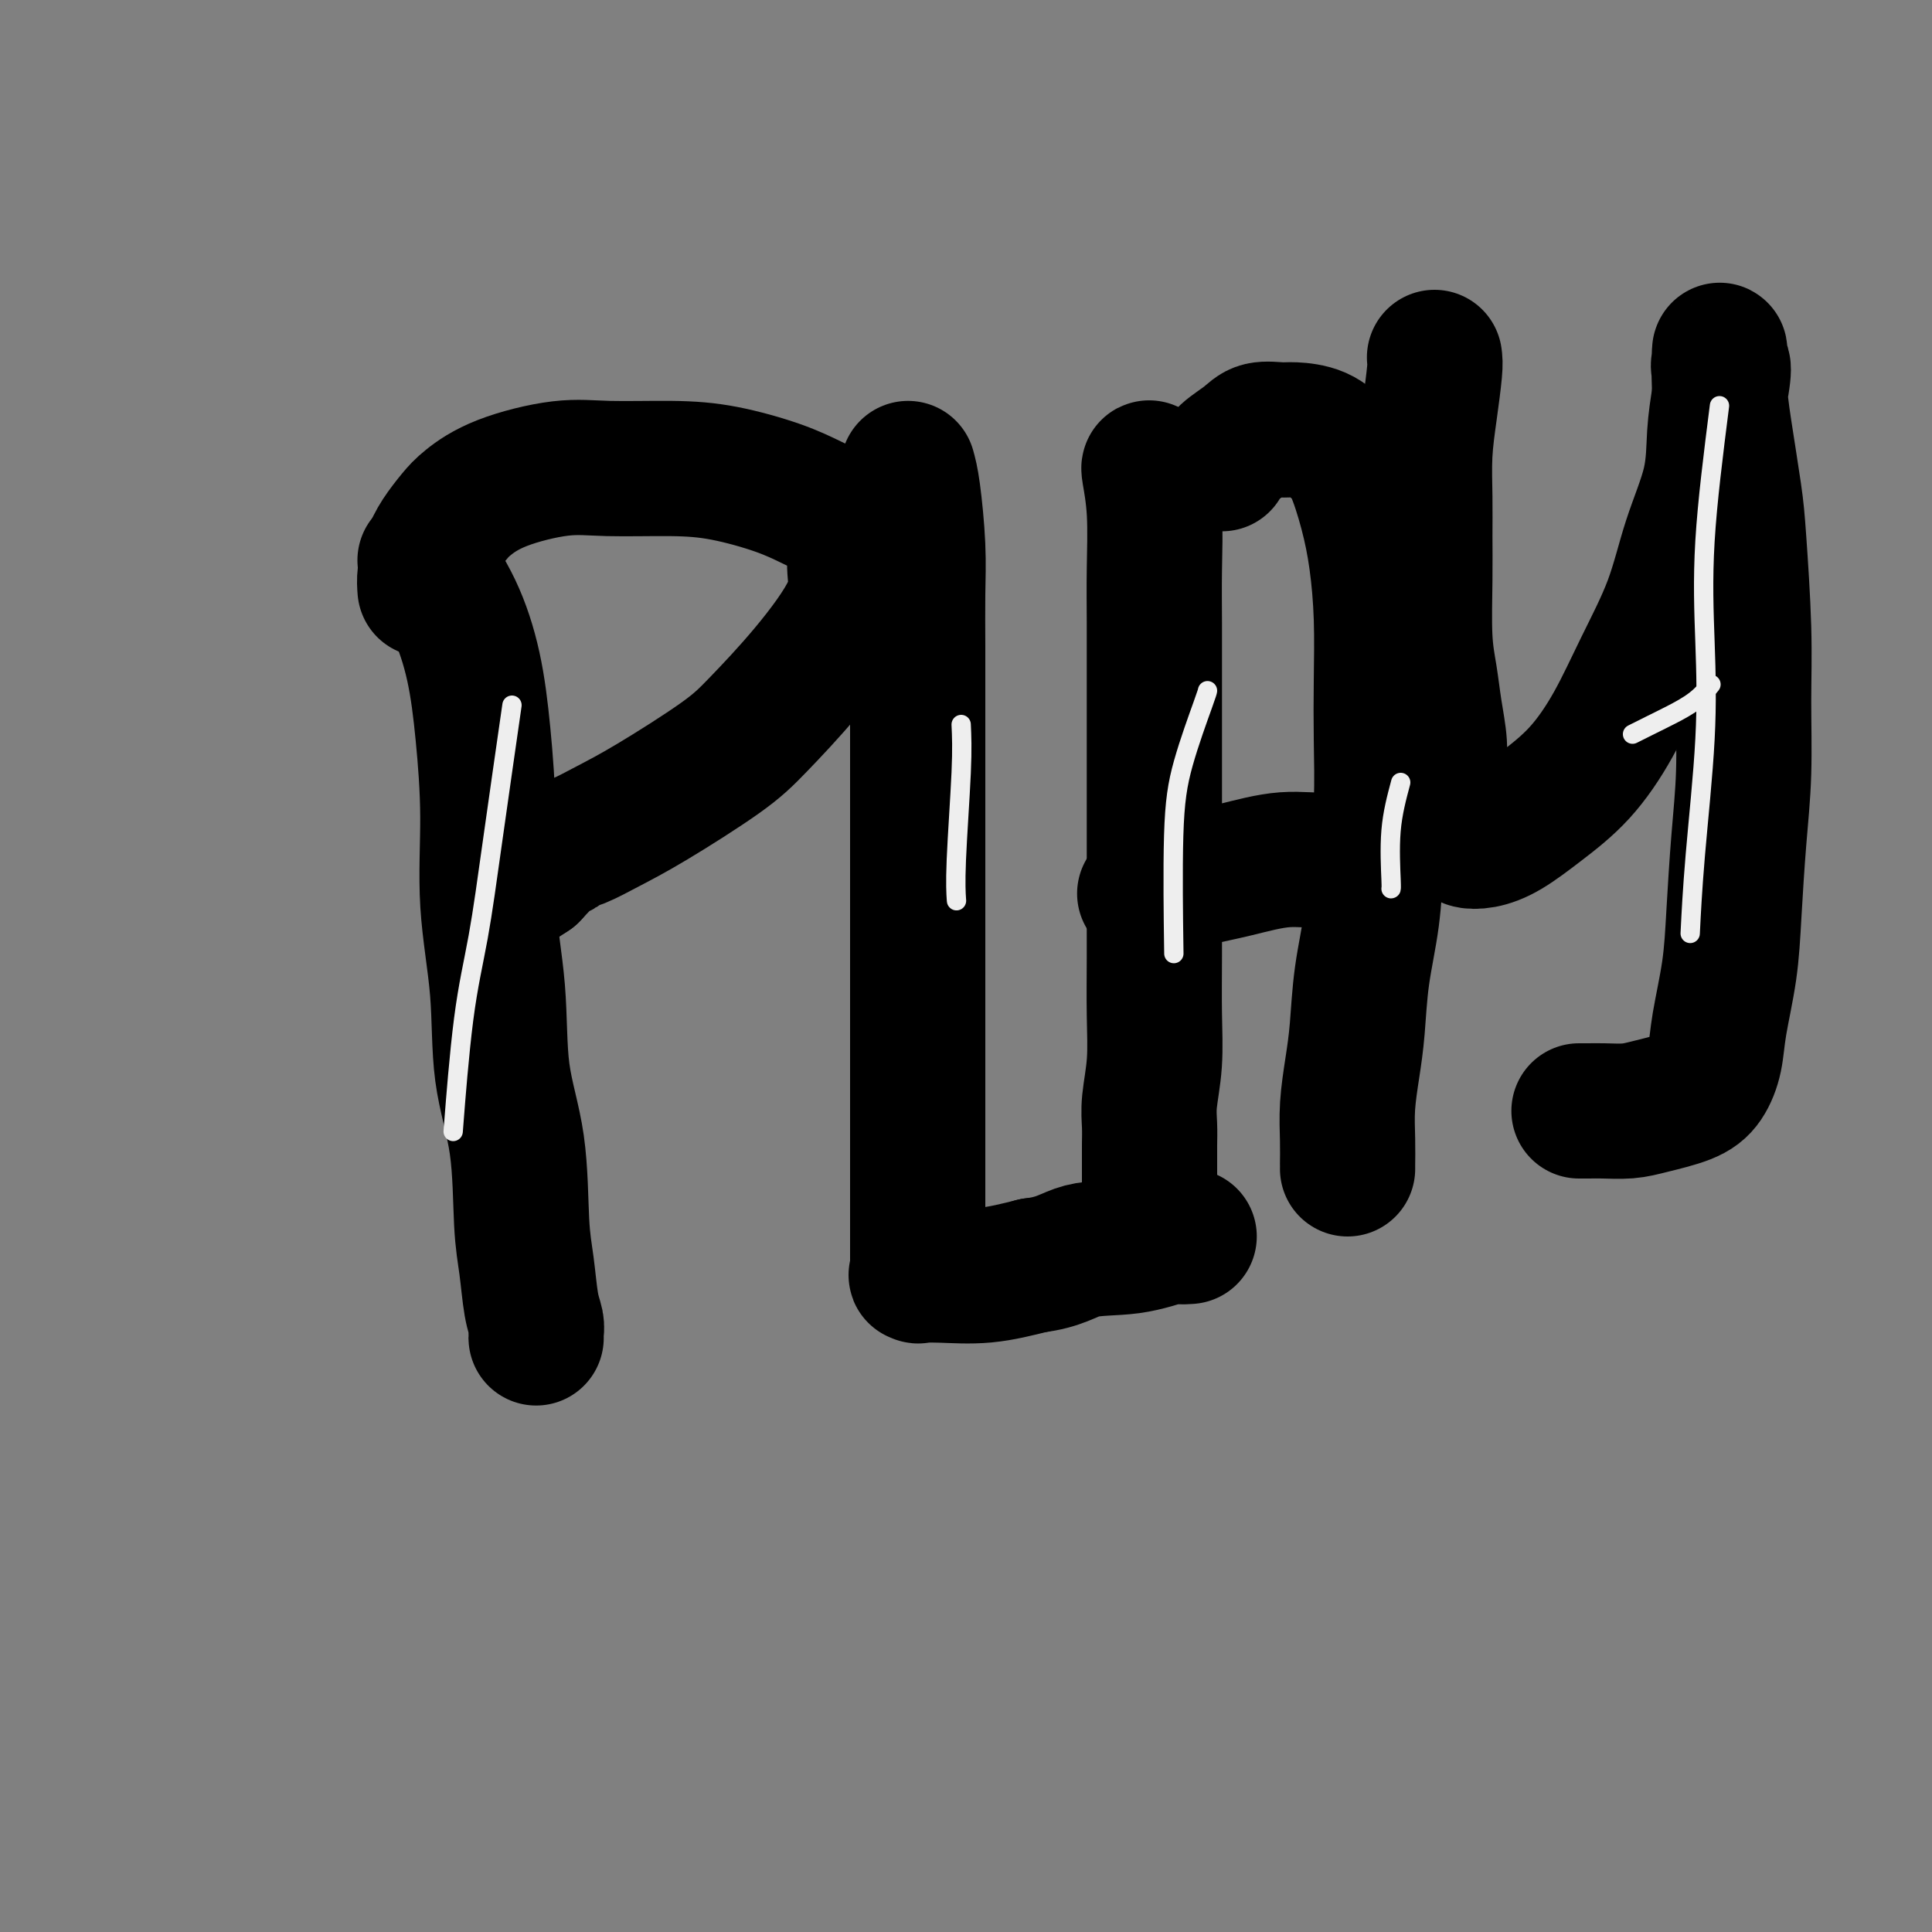
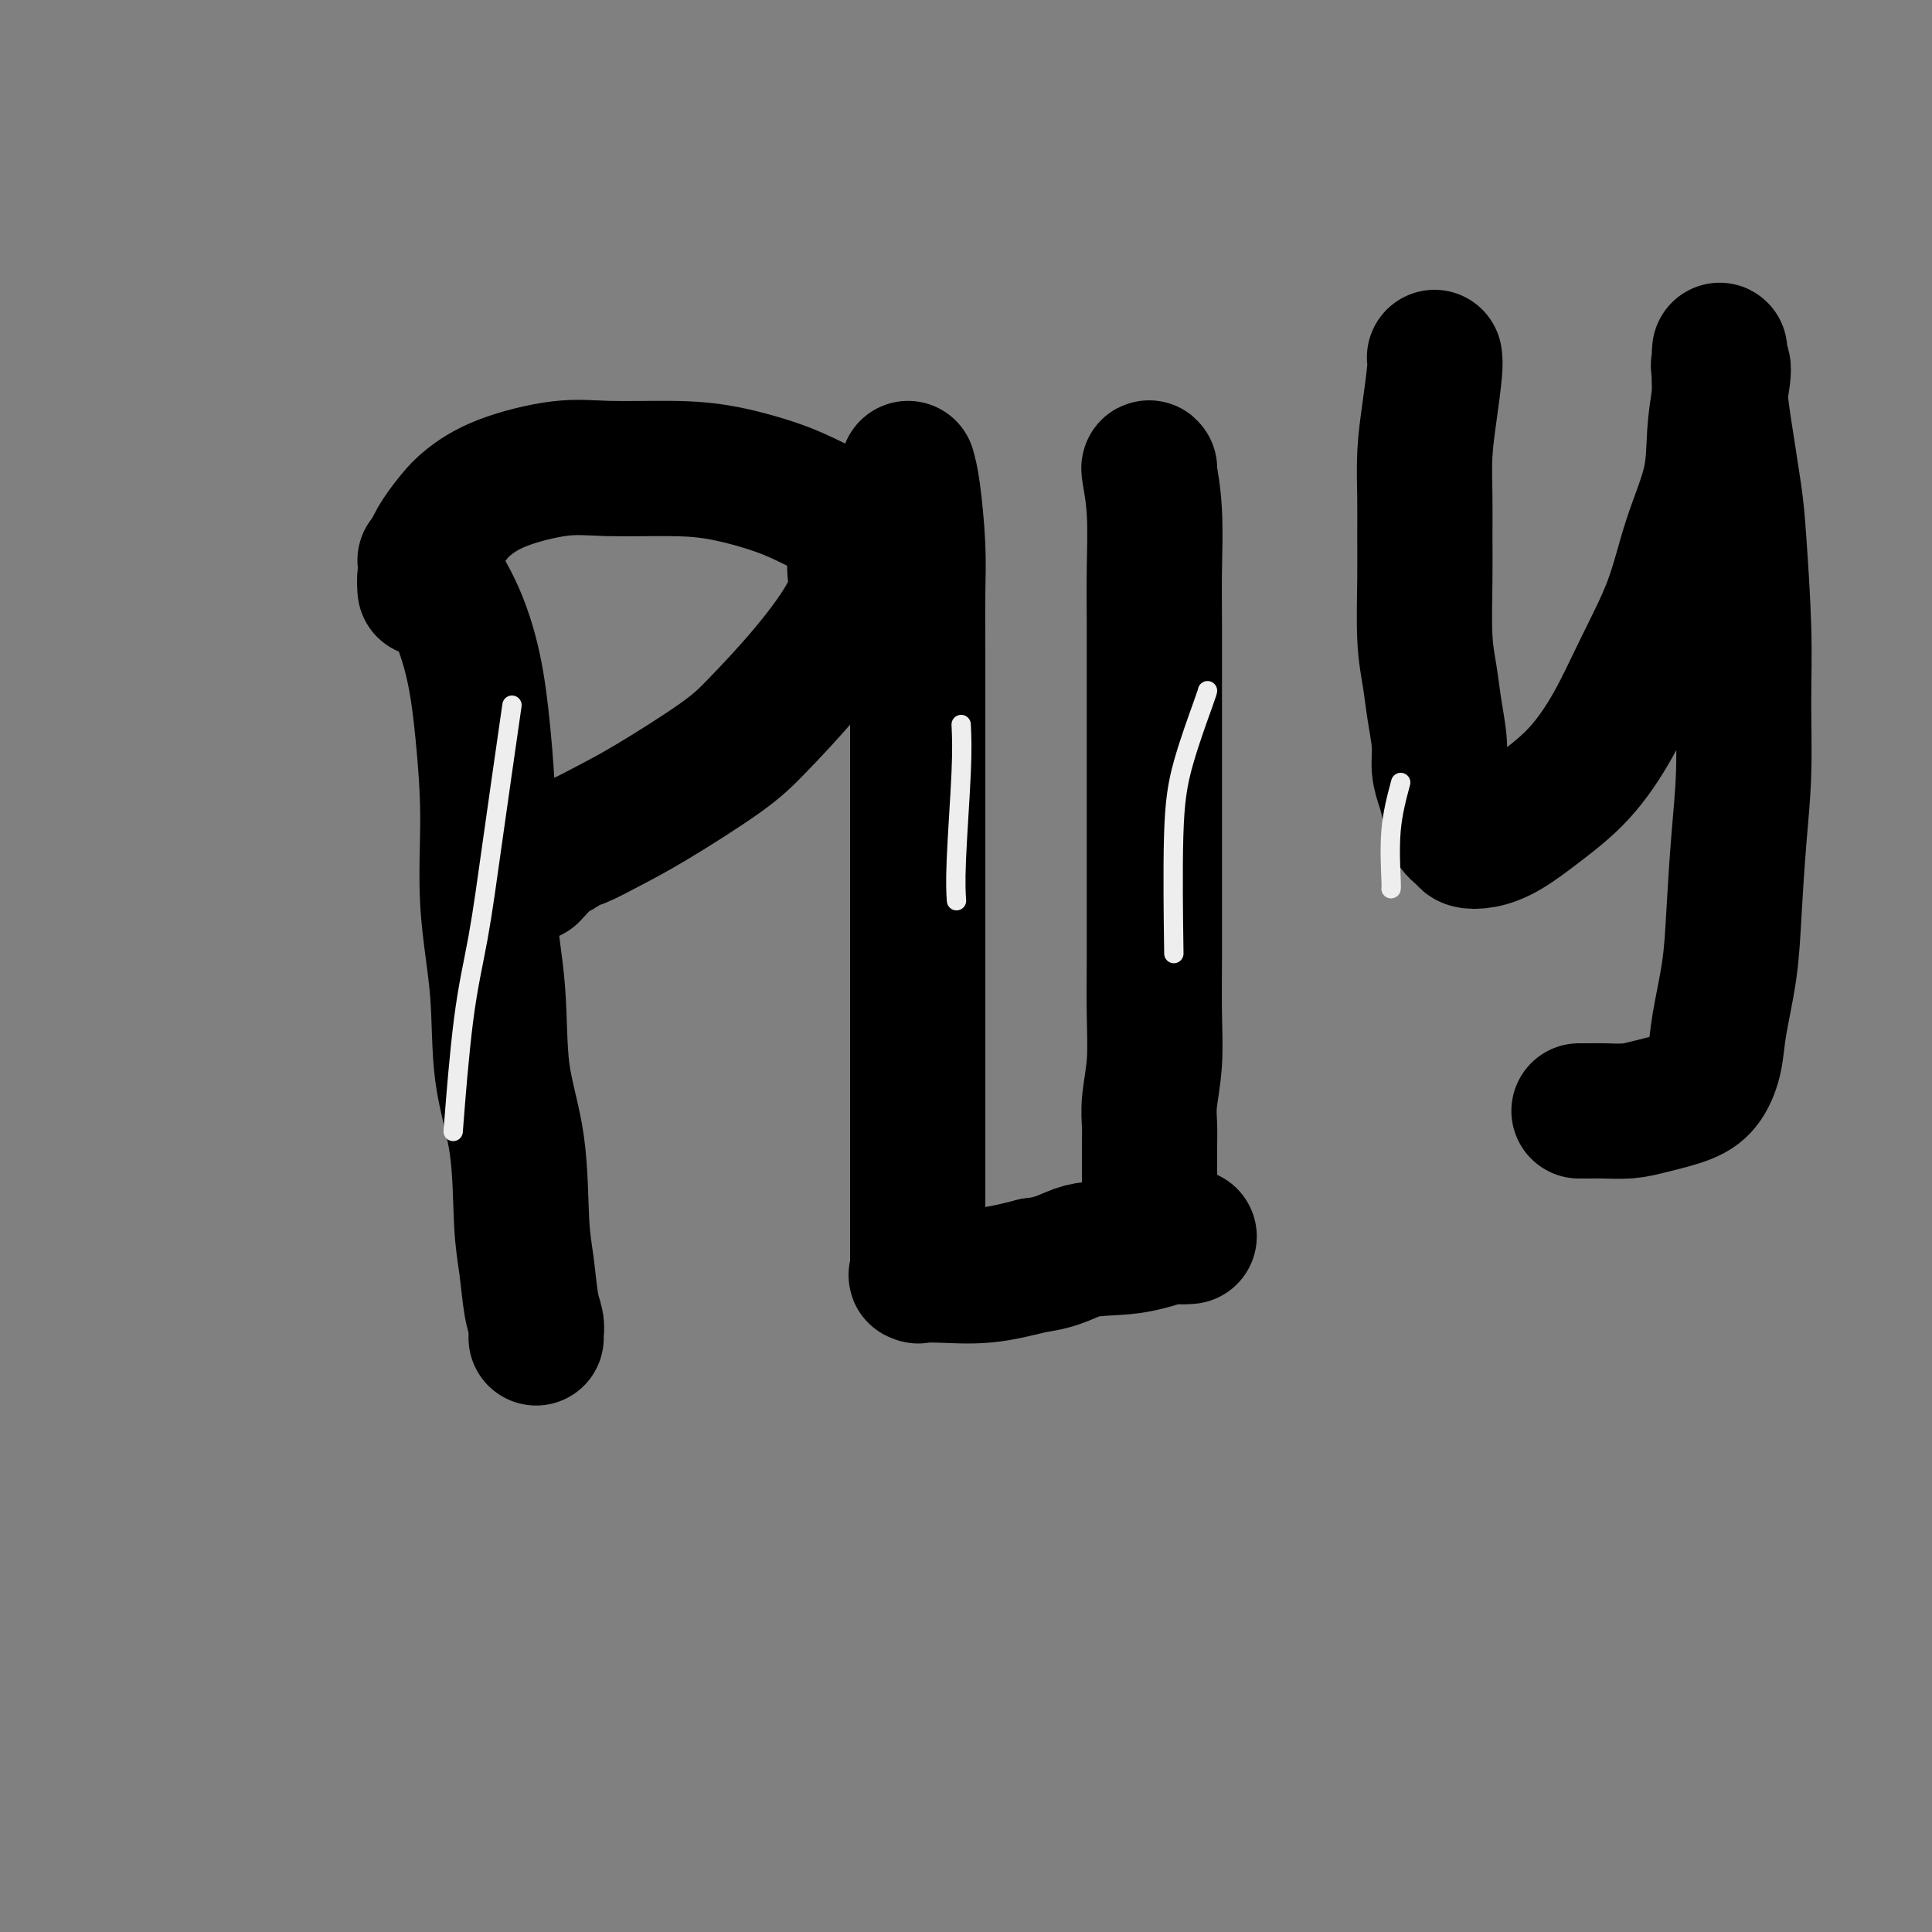
<svg xmlns="http://www.w3.org/2000/svg" viewBox="0 0 400 400" version="1.1">
  <rect x="0" y="0" width="400" height="400" fill="#808080" stroke="none" />
  <g fill="none" stroke="#000000" stroke-width="28" stroke-linecap="round" stroke-linejoin="round">
    <path d="M88,116c2.134,3.185 4.269,6.370 6,10c1.731,3.630 3.060,7.705 4,12c0.940,4.295 1.493,8.810 2,14c0.507,5.190 0.970,11.054 1,17c0.030,5.946 -0.371,11.975 0,18c0.371,6.025 1.514,12.047 2,18c0.486,5.953 0.315,11.839 1,17c0.685,5.161 2.226,9.599 3,15c0.774,5.401 0.782,11.765 1,16c0.218,4.235 0.647,6.340 1,9c0.353,2.660 0.631,5.876 1,8c0.369,2.124 0.831,3.158 1,4c0.169,0.842 0.045,1.494 0,2c-0.045,0.506 -0.012,0.867 0,1c0.012,0.133 0.003,0.038 0,0c-0.003,-0.038 -0.002,-0.019 0,0" />
    <path d="M88,122c-0.073,-0.908 -0.146,-1.817 0,-3c0.146,-1.183 0.510,-2.641 1,-4c0.490,-1.359 1.104,-2.621 2,-4c0.896,-1.379 2.074,-2.877 3,-4c0.926,-1.123 1.602,-1.870 3,-3c1.398,-1.130 3.520,-2.641 7,-4c3.480,-1.359 8.320,-2.566 12,-3c3.680,-0.434 6.202,-0.097 10,0c3.798,0.097 8.872,-0.047 13,0c4.128,0.047 7.309,0.286 11,1c3.691,0.714 7.893,1.904 11,3c3.107,1.096 5.119,2.097 7,3c1.881,0.903 3.631,1.708 5,3c1.369,1.292 2.356,3.072 3,4c0.644,0.928 0.946,1.006 1,2c0.054,0.994 -0.140,2.904 0,5c0.140,2.096 0.613,4.377 -1,8c-1.613,3.623 -5.311,8.587 -9,13c-3.689,4.413 -7.369,8.275 -10,11c-2.631,2.725 -4.215,4.312 -8,7c-3.785,2.688 -9.773,6.475 -14,9c-4.227,2.525 -6.692,3.788 -9,5c-2.308,1.212 -4.458,2.375 -6,3c-1.542,0.625 -2.475,0.714 -3,1c-0.525,0.286 -0.641,0.769 -1,1c-0.359,0.231 -0.960,0.209 -2,1c-1.040,0.791 -2.520,2.396 -4,4" />
-     <path d="M110,181c-7.833,5.167 -3.917,2.583 0,0" />
    <path d="M188,97c0.309,1.104 0.619,2.208 1,5c0.381,2.792 0.834,7.271 1,11c0.166,3.729 0.044,6.708 0,10c-0.044,3.292 -0.012,6.898 0,11c0.012,4.102 0.003,8.699 0,13c-0.003,4.301 -0.001,8.306 0,13c0.001,4.694 0.000,10.077 0,14c-0.000,3.923 -0.000,6.388 0,10c0.000,3.612 0.000,8.373 0,14c-0.000,5.627 0.000,12.121 0,17c-0.000,4.879 -0.000,8.143 0,12c0.000,3.857 0.000,8.307 0,12c-0.000,3.693 -0.000,6.629 0,9c0.000,2.371 0.001,4.176 0,6c-0.001,1.824 -0.003,3.666 0,5c0.003,1.334 0.013,2.161 0,3c-0.013,0.839 -0.048,1.690 0,2c0.048,0.310 0.179,0.077 0,0c-0.179,-0.077 -0.666,-0.000 0,0c0.666,0.000 2.487,-0.077 5,0c2.513,0.077 5.718,0.308 9,0c3.282,-0.308 6.641,-1.154 10,-2" />
    <path d="M214,262c5.495,-0.651 7.231,-2.280 10,-3c2.769,-0.720 6.570,-0.533 10,-1c3.430,-0.467 6.488,-1.589 8,-2c1.512,-0.411 1.477,-0.110 2,0c0.523,0.110 1.602,0.030 2,0c0.398,-0.030 0.114,-0.008 0,0c-0.114,0.008 -0.057,0.004 0,0" />
    <path d="M238,97c-0.113,-0.183 -0.226,-0.365 0,1c0.226,1.365 0.793,4.278 1,8c0.207,3.722 0.056,8.252 0,12c-0.056,3.748 -0.015,6.714 0,11c0.015,4.286 0.004,9.892 0,17c-0.004,7.108 0.000,15.718 0,22c-0.000,6.282 -0.004,10.238 0,15c0.004,4.762 0.015,10.331 0,15c-0.015,4.669 -0.057,8.437 0,12c0.057,3.563 0.211,6.922 0,10c-0.211,3.078 -0.789,5.875 -1,8c-0.211,2.125 -0.057,3.577 0,5c0.057,1.423 0.015,2.816 0,4c-0.015,1.184 -0.004,2.158 0,3c0.004,0.842 0.001,1.552 0,2c-0.001,0.448 -0.000,0.634 0,1c0.000,0.366 0.000,0.914 0,1c-0.000,0.086 -0.000,-0.289 0,0c0.000,0.289 0.000,1.240 0,2c-0.000,0.760 -0.000,1.327 0,3c0.000,1.673 0.000,4.450 0,6c-0.000,1.550 -0.000,1.871 0,2c0.000,0.129 0.000,0.064 0,0" />
-     <path d="M253,96c0.032,-0.566 0.065,-1.133 1,-2c0.935,-0.867 2.774,-2.035 4,-3c1.226,-0.965 1.840,-1.728 3,-2c1.160,-0.272 2.866,-0.055 4,0c1.134,0.055 1.697,-0.054 3,0c1.303,0.054 3.347,0.270 5,1c1.653,0.730 2.916,1.974 4,3c1.084,1.026 1.989,1.834 3,4c1.011,2.166 2.127,5.690 3,9c0.873,3.310 1.503,6.407 2,10c0.497,3.593 0.862,7.681 1,12c0.138,4.319 0.049,8.870 0,13c-0.049,4.130 -0.058,7.839 0,12c0.058,4.161 0.184,8.775 0,13c-0.184,4.225 -0.679,8.062 -1,12c-0.321,3.938 -0.468,7.976 -1,12c-0.532,4.024 -1.449,8.035 -2,12c-0.551,3.965 -0.736,7.886 -1,11c-0.264,3.114 -0.607,5.423 -1,8c-0.393,2.577 -0.837,5.423 -1,8c-0.163,2.577 -0.044,4.887 0,7c0.044,2.113 0.012,4.030 0,5c-0.012,0.970 -0.003,0.992 0,1c0.003,0.008 0.001,0.002 0,0c-0.001,-0.002 -0.000,-0.001 0,0" />
-     <path d="M237,185c0.147,-0.240 0.294,-0.479 2,-1c1.706,-0.521 4.972,-1.323 8,-2c3.028,-0.677 5.817,-1.229 9,-2c3.183,-0.771 6.759,-1.762 10,-2c3.241,-0.238 6.147,0.276 9,0c2.853,-0.276 5.653,-1.344 8,-2c2.347,-0.656 4.242,-0.902 5,-1c0.758,-0.098 0.379,-0.049 0,0" />
    <path d="M297,74c0.083,0.576 0.166,1.151 0,3c-0.166,1.849 -0.580,4.970 -1,8c-0.420,3.030 -0.845,5.967 -1,9c-0.155,3.033 -0.038,6.161 0,9c0.038,2.839 -0.001,5.390 0,8c0.001,2.610 0.043,5.278 0,9c-0.043,3.722 -0.170,8.498 0,12c0.170,3.502 0.637,5.731 1,8c0.363,2.269 0.622,4.577 1,7c0.378,2.423 0.874,4.960 1,7c0.126,2.040 -0.117,3.583 0,5c0.117,1.417 0.593,2.709 1,4c0.407,1.291 0.744,2.582 1,4c0.256,1.418 0.432,2.965 1,4c0.568,1.035 1.527,1.560 2,2c0.473,0.440 0.459,0.797 1,1c0.541,0.203 1.637,0.254 3,0c1.363,-0.254 2.992,-0.813 5,-2c2.008,-1.187 4.396,-3.000 7,-5c2.604,-2.000 5.423,-4.185 8,-7c2.577,-2.815 4.911,-6.258 7,-10c2.089,-3.742 3.932,-7.783 6,-12c2.068,-4.217 4.361,-8.611 6,-13c1.639,-4.389 2.625,-8.774 4,-13c1.375,-4.226 3.139,-8.291 4,-12c0.861,-3.709 0.817,-7.060 1,-10c0.183,-2.940 0.591,-5.470 1,-8" />
    <path d="M356,82c1.548,-7.930 0.417,-6.253 0,-6c-0.417,0.253 -0.119,-0.916 0,-2c0.119,-1.084 0.059,-2.083 0,-1c-0.059,1.083 -0.117,4.248 0,7c0.117,2.752 0.409,5.092 1,9c0.591,3.908 1.480,9.383 2,13c0.520,3.617 0.672,5.376 1,10c0.328,4.624 0.831,12.112 1,18c0.169,5.888 0.005,10.177 0,15c-0.005,4.823 0.149,10.182 0,15c-0.149,4.818 -0.603,9.095 -1,14c-0.397,4.905 -0.738,10.437 -1,15c-0.262,4.563 -0.443,8.157 -1,12c-0.557,3.843 -1.488,7.936 -2,11c-0.512,3.064 -0.603,5.098 -1,7c-0.397,1.902 -1.099,3.673 -2,5c-0.901,1.327 -1.999,2.212 -4,3c-2.001,0.788 -4.903,1.479 -7,2c-2.097,0.521 -3.389,0.872 -5,1c-1.611,0.128 -3.542,0.034 -5,0c-1.458,-0.034 -2.443,-0.009 -3,0c-0.557,0.009 -0.685,0.002 -1,0c-0.315,-0.002 -0.815,-0.001 -1,0c-0.185,0.001 -0.053,0.000 0,0c0.053,-0.000 0.026,-0.000 0,0" />
  </g>
  <g fill="none" stroke="#EEEEEE" stroke-width="4" stroke-linecap="round" stroke-linejoin="round">
    <path d="M106,146c-1.426,9.917 -2.852,19.834 -4,28c-1.148,8.166 -2.019,14.581 -3,20c-0.981,5.419 -2.072,9.844 -3,17c-0.928,7.156 -1.694,17.045 -2,21c-0.306,3.955 -0.153,1.978 0,0" />
    <path d="M199,150c0.113,2.429 0.226,4.857 0,10c-0.226,5.143 -0.792,13.000 -1,18c-0.208,5.000 -0.060,7.143 0,8c0.060,0.857 0.030,0.429 0,0" />
    <path d="M250,143c-0.030,0.188 -0.061,0.376 -1,3c-0.939,2.624 -2.788,7.683 -4,12c-1.212,4.317 -1.788,7.893 -2,15c-0.212,7.107 -0.061,17.745 0,22c0.061,4.255 0.030,2.128 0,0" />
    <path d="M290,162c-0.845,3.155 -1.690,6.310 -2,10c-0.310,3.690 -0.083,7.917 0,10c0.083,2.083 0.024,2.024 0,2c-0.024,-0.024 -0.012,-0.012 0,0" />
-     <path d="M338,152c1.365,-0.686 2.730,-1.372 4,-2c1.270,-0.628 2.443,-1.199 4,-2c1.557,-0.801 3.496,-1.831 5,-3c1.504,-1.169 2.573,-2.477 3,-3c0.427,-0.523 0.214,-0.262 0,0" />
-     <path d="M356,84c-1.254,9.900 -2.508,19.800 -3,28c-0.492,8.200 -0.223,14.700 0,21c0.223,6.300 0.400,12.400 0,20c-0.400,7.600 -1.377,16.700 -2,24c-0.623,7.300 -0.892,12.800 -1,15c-0.108,2.200 -0.054,1.100 0,0" />
  </g>
</svg>